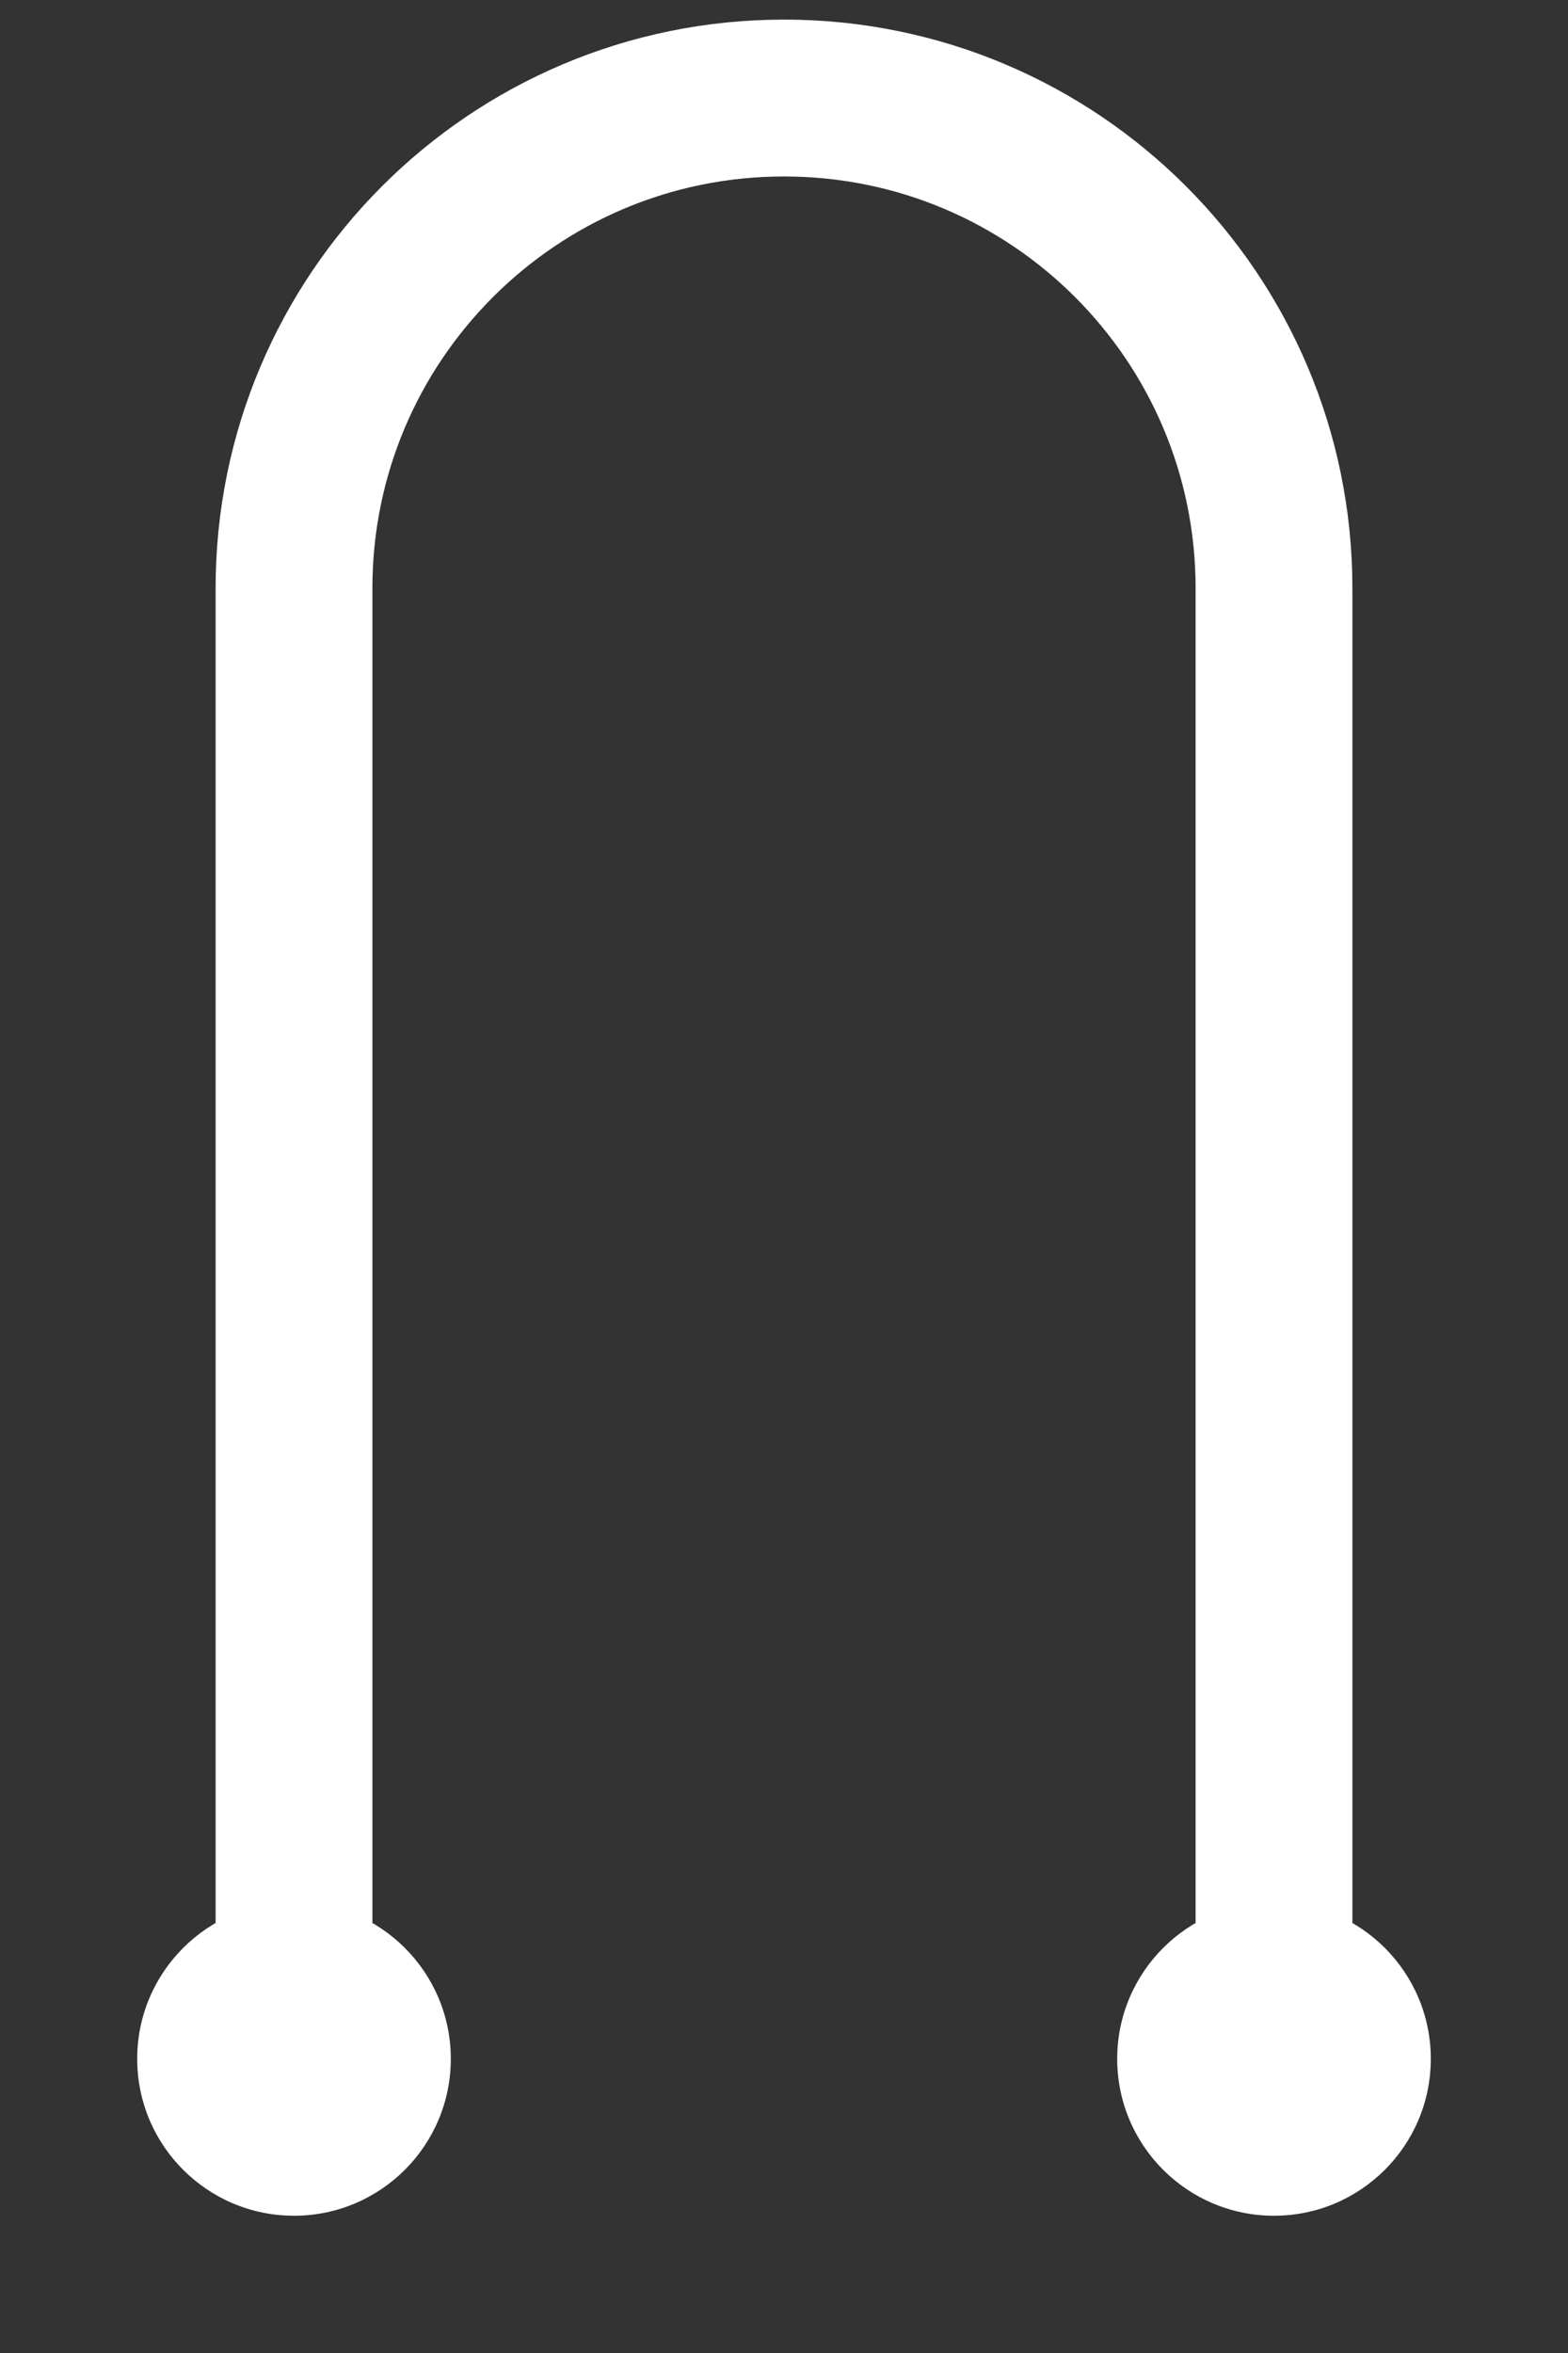
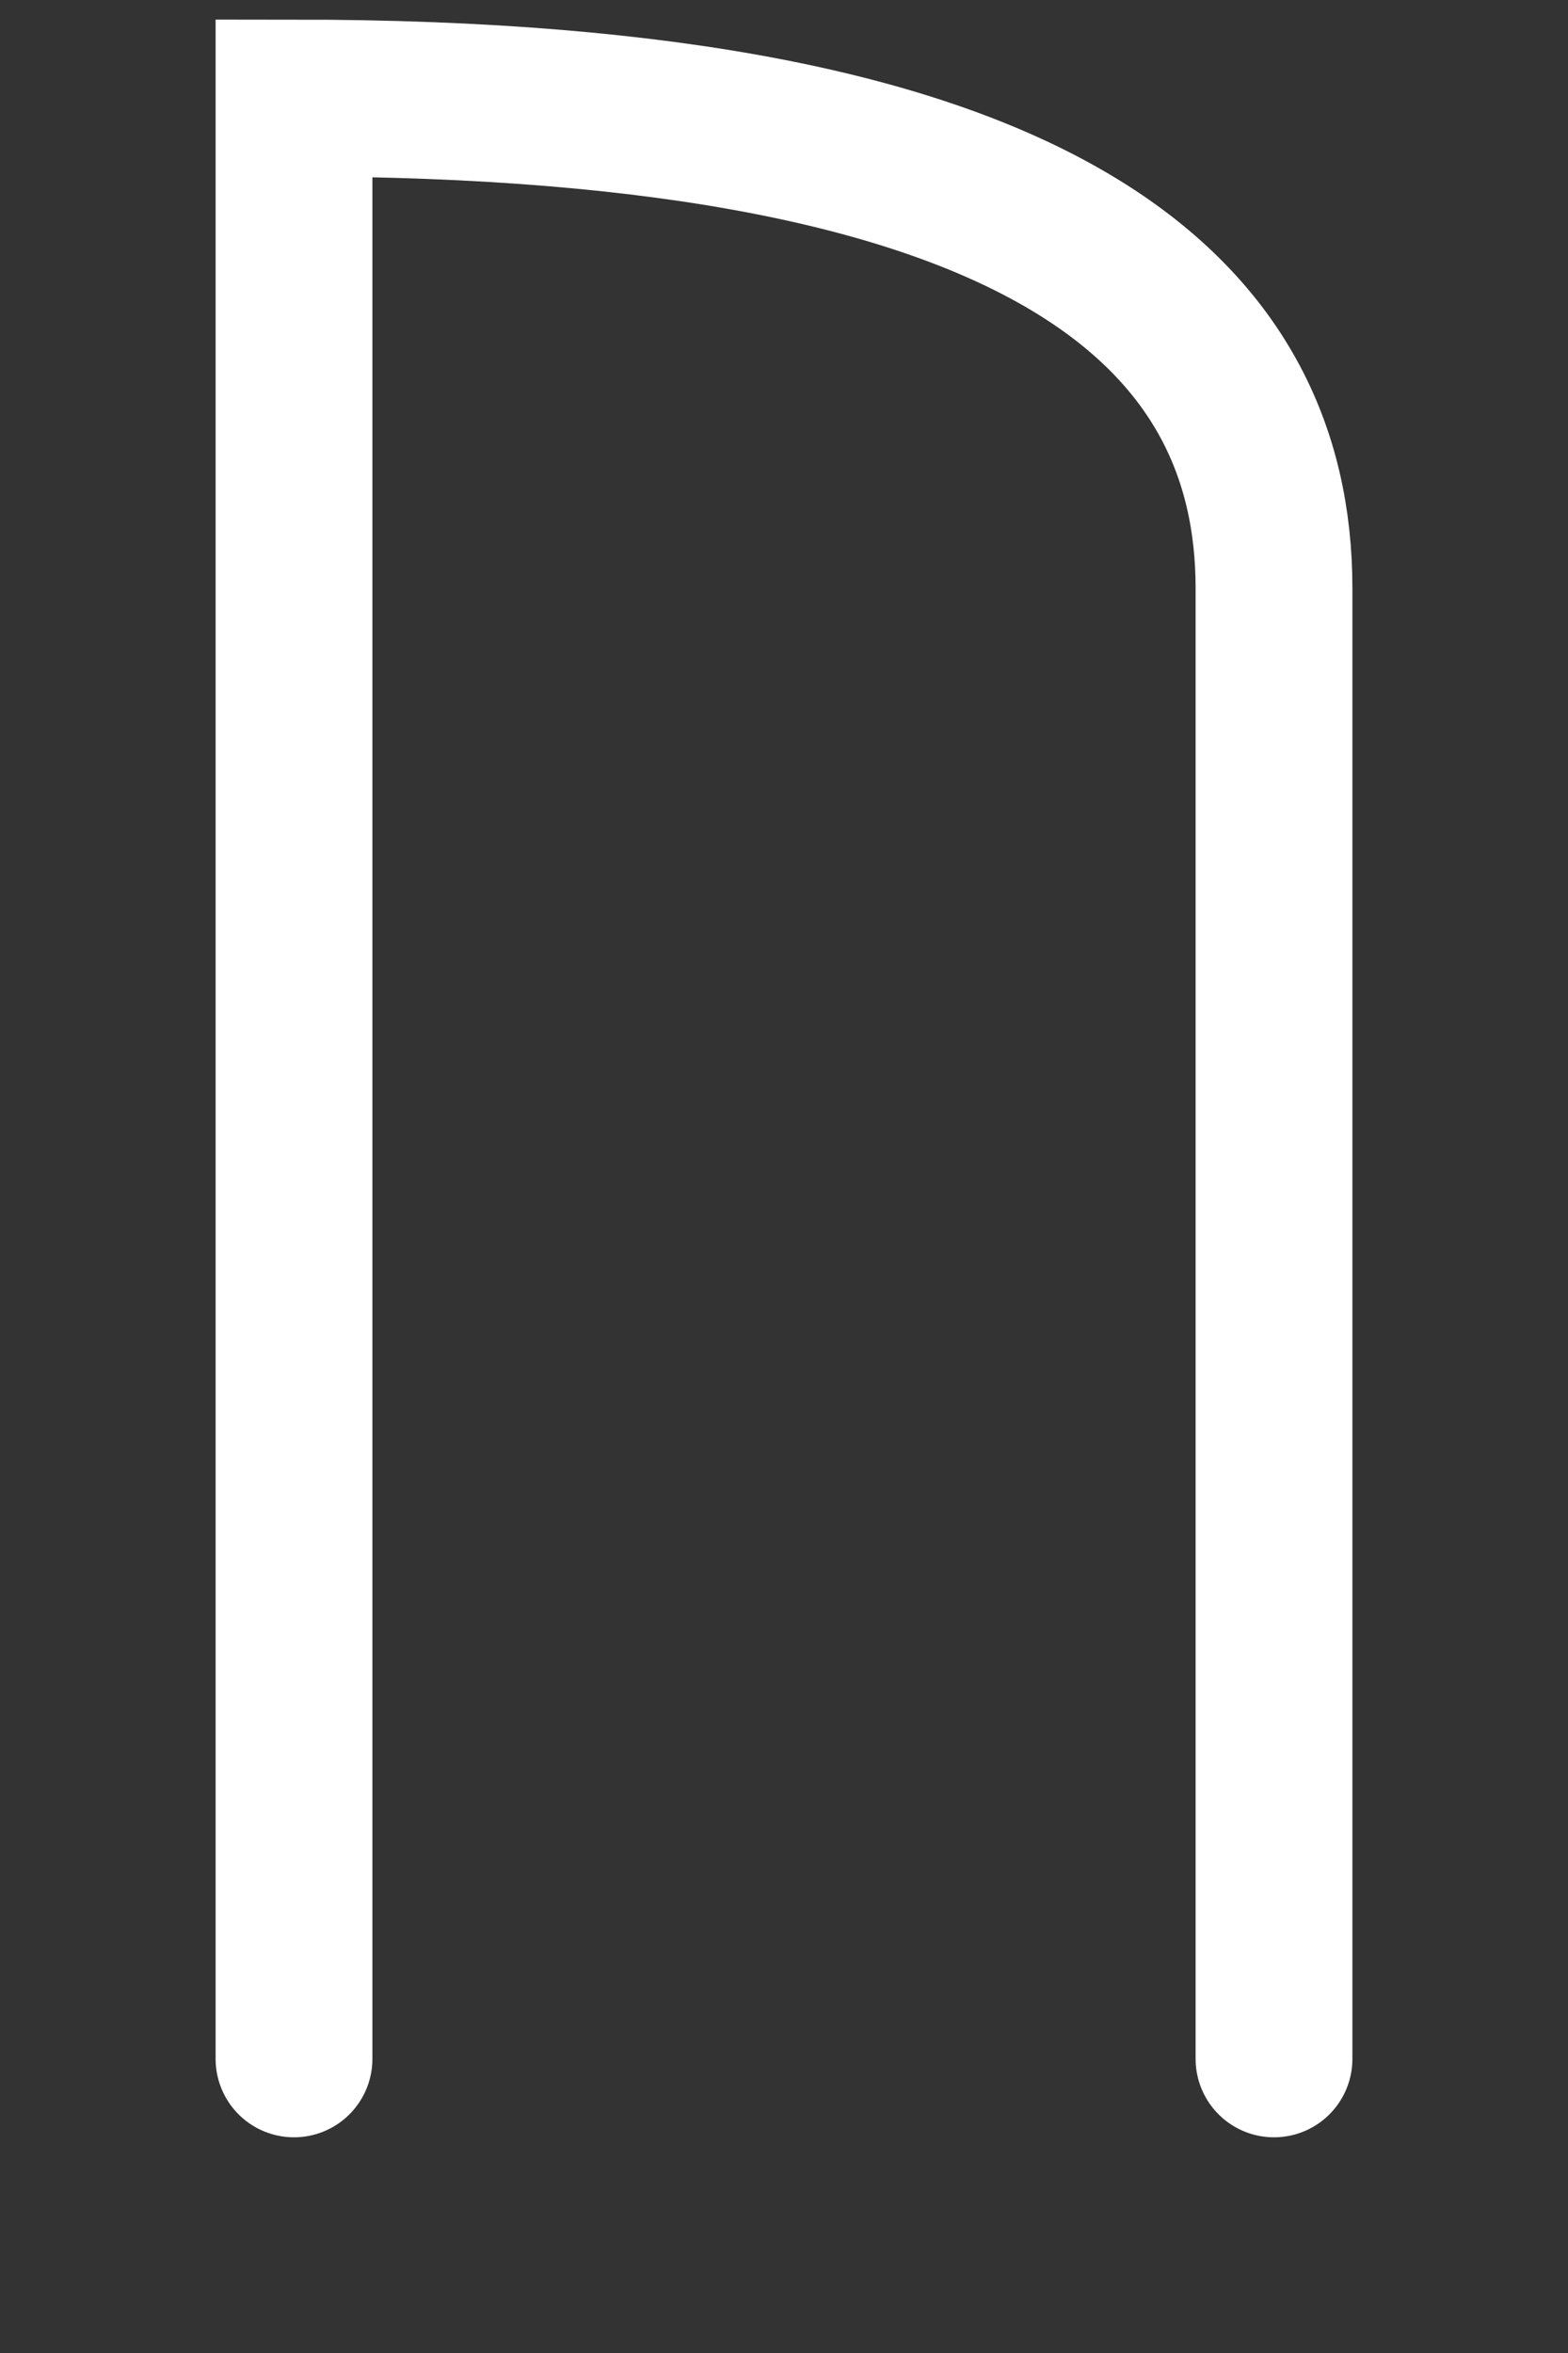
<svg xmlns="http://www.w3.org/2000/svg" width="40" height="60" viewBox="0 0 40 60" fill="none">
  <rect x="0" y="0" width="40" height="60" fill="#333333" stroke="none" />
-   <path d="M7.5 52.5V15C7.5 8.096 13.096 2.5 20 2.5V2.5C26.904 2.5 32.5 8.096 32.5 15V52.5" stroke="white" stroke-width="4" stroke-linecap="round" />
-   <circle cx="7.5" cy="52.5" r="4" fill="white" />
-   <circle cx="32.5" cy="52.5" r="4" fill="white" />
+   <path d="M7.5 52.5V15V2.5C26.904 2.5 32.5 8.096 32.5 15V52.5" stroke="white" stroke-width="4" stroke-linecap="round" />
</svg>